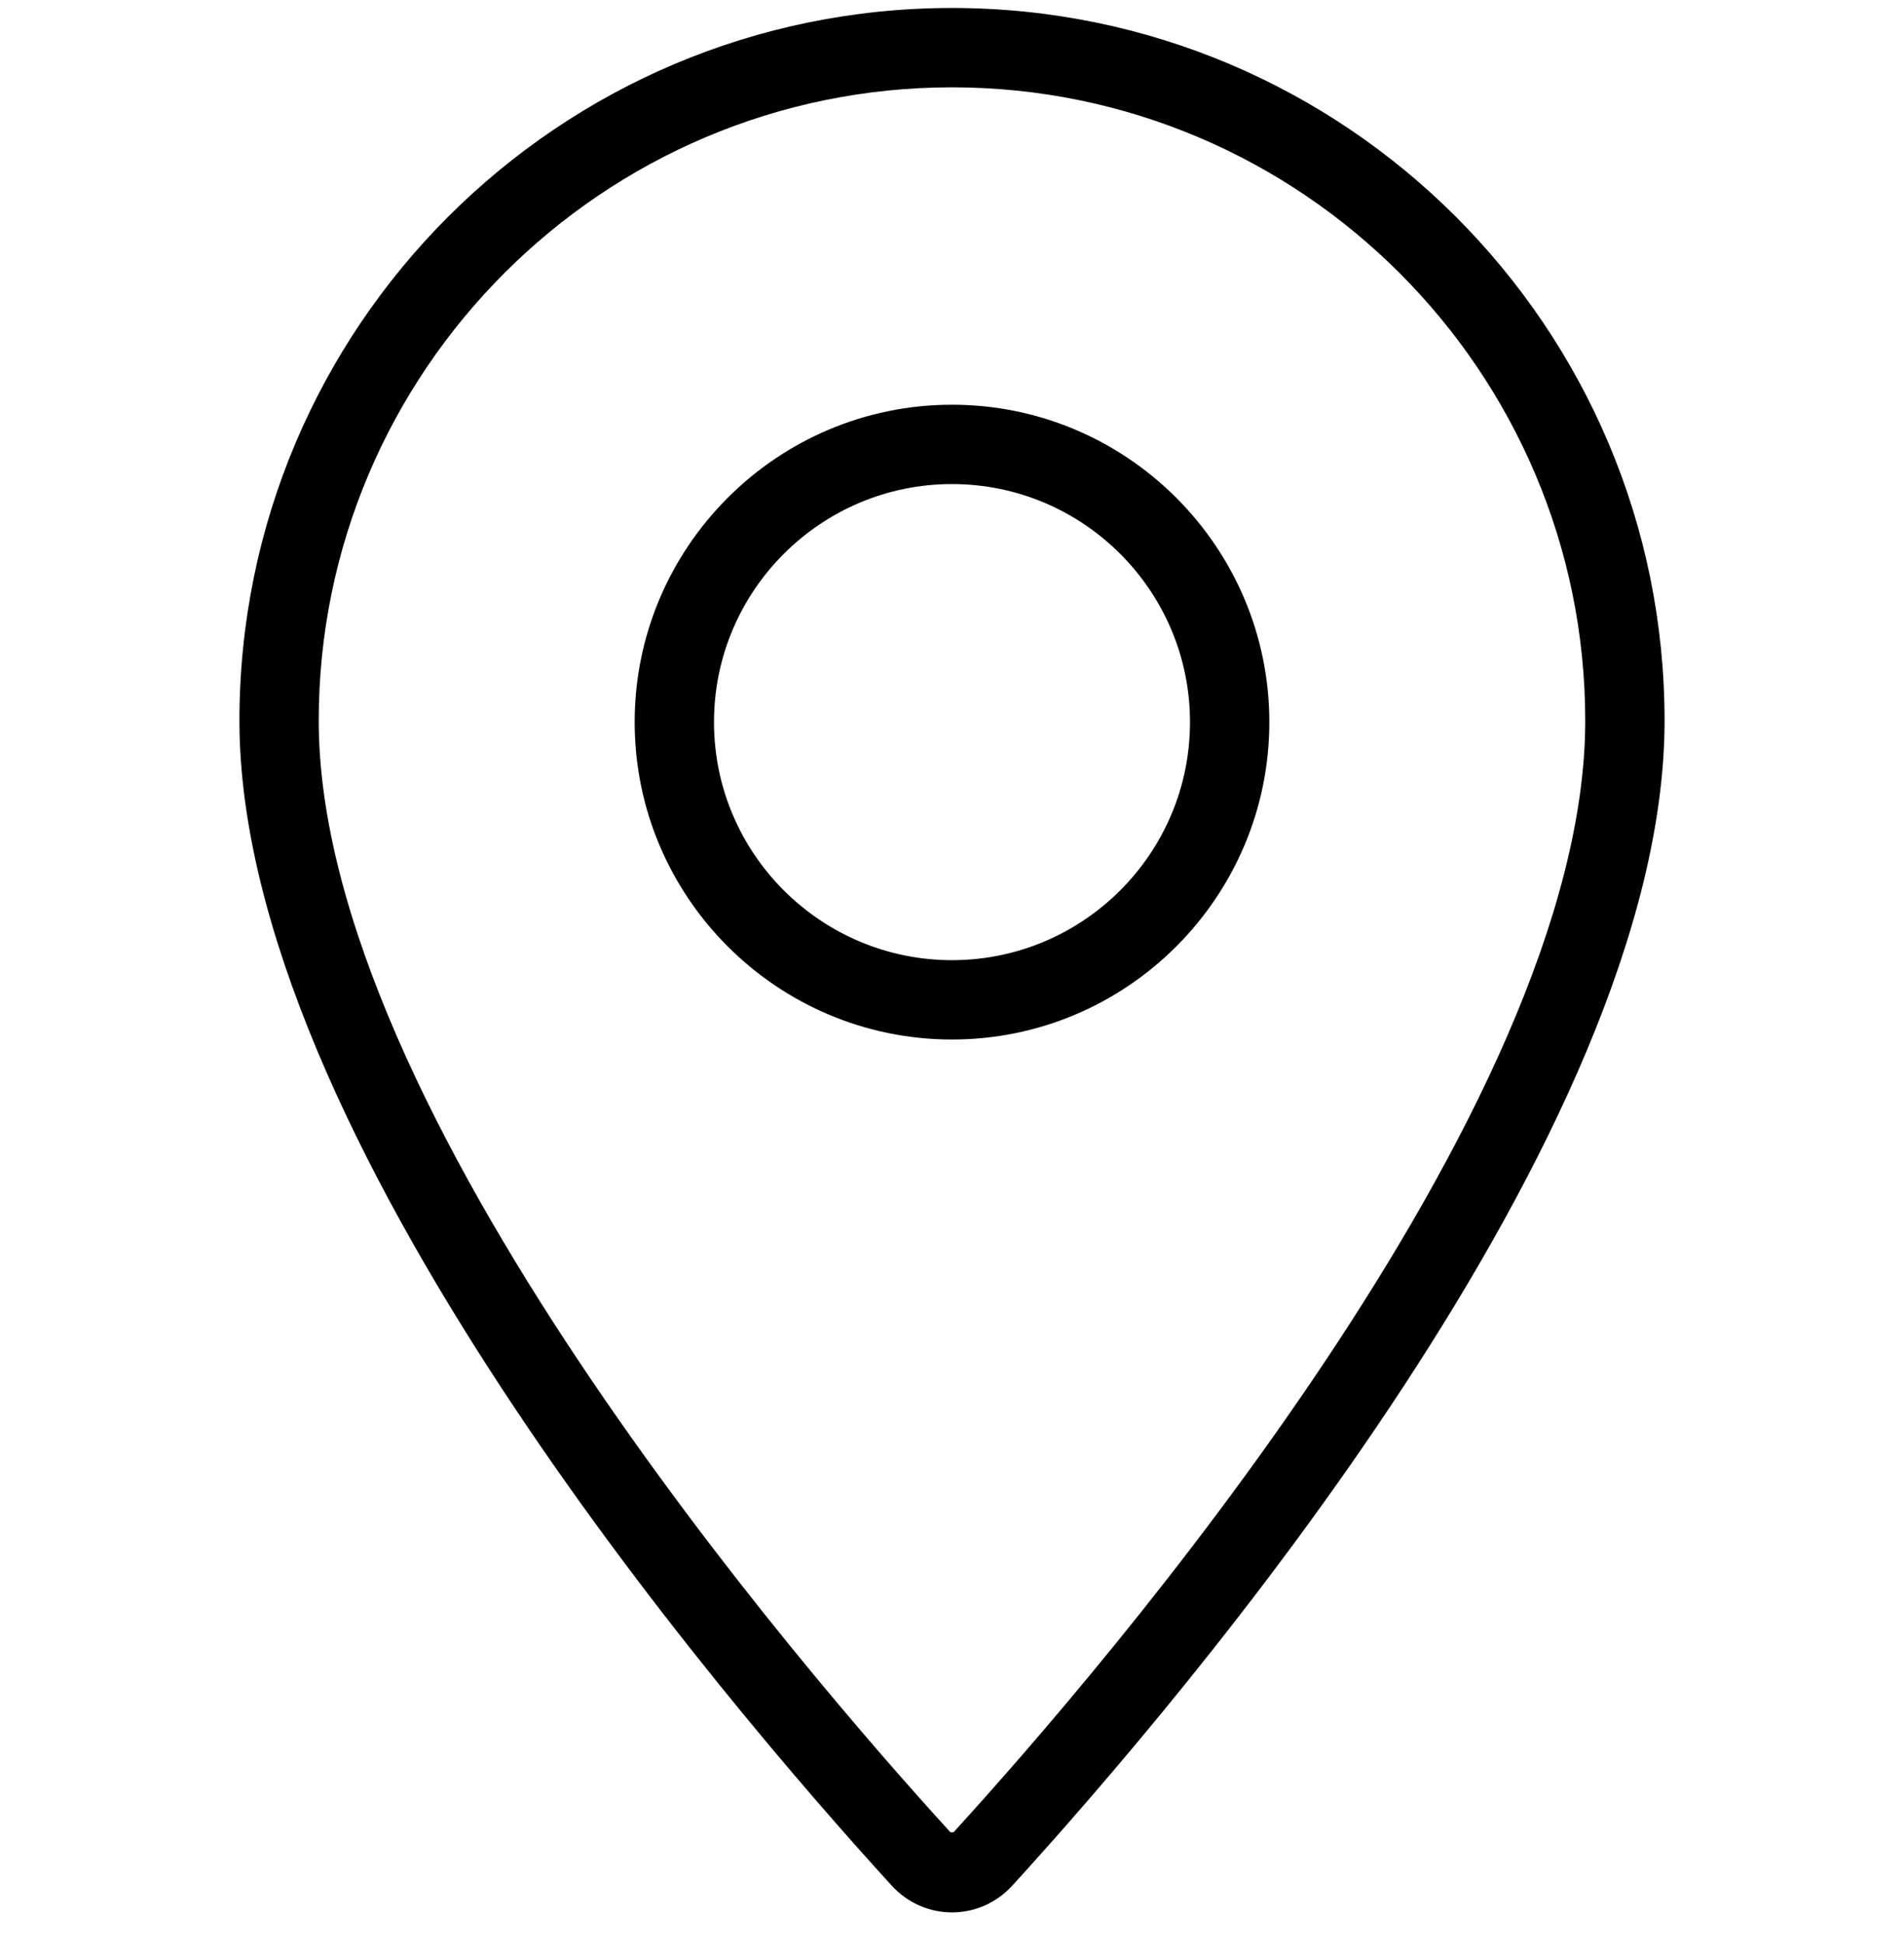
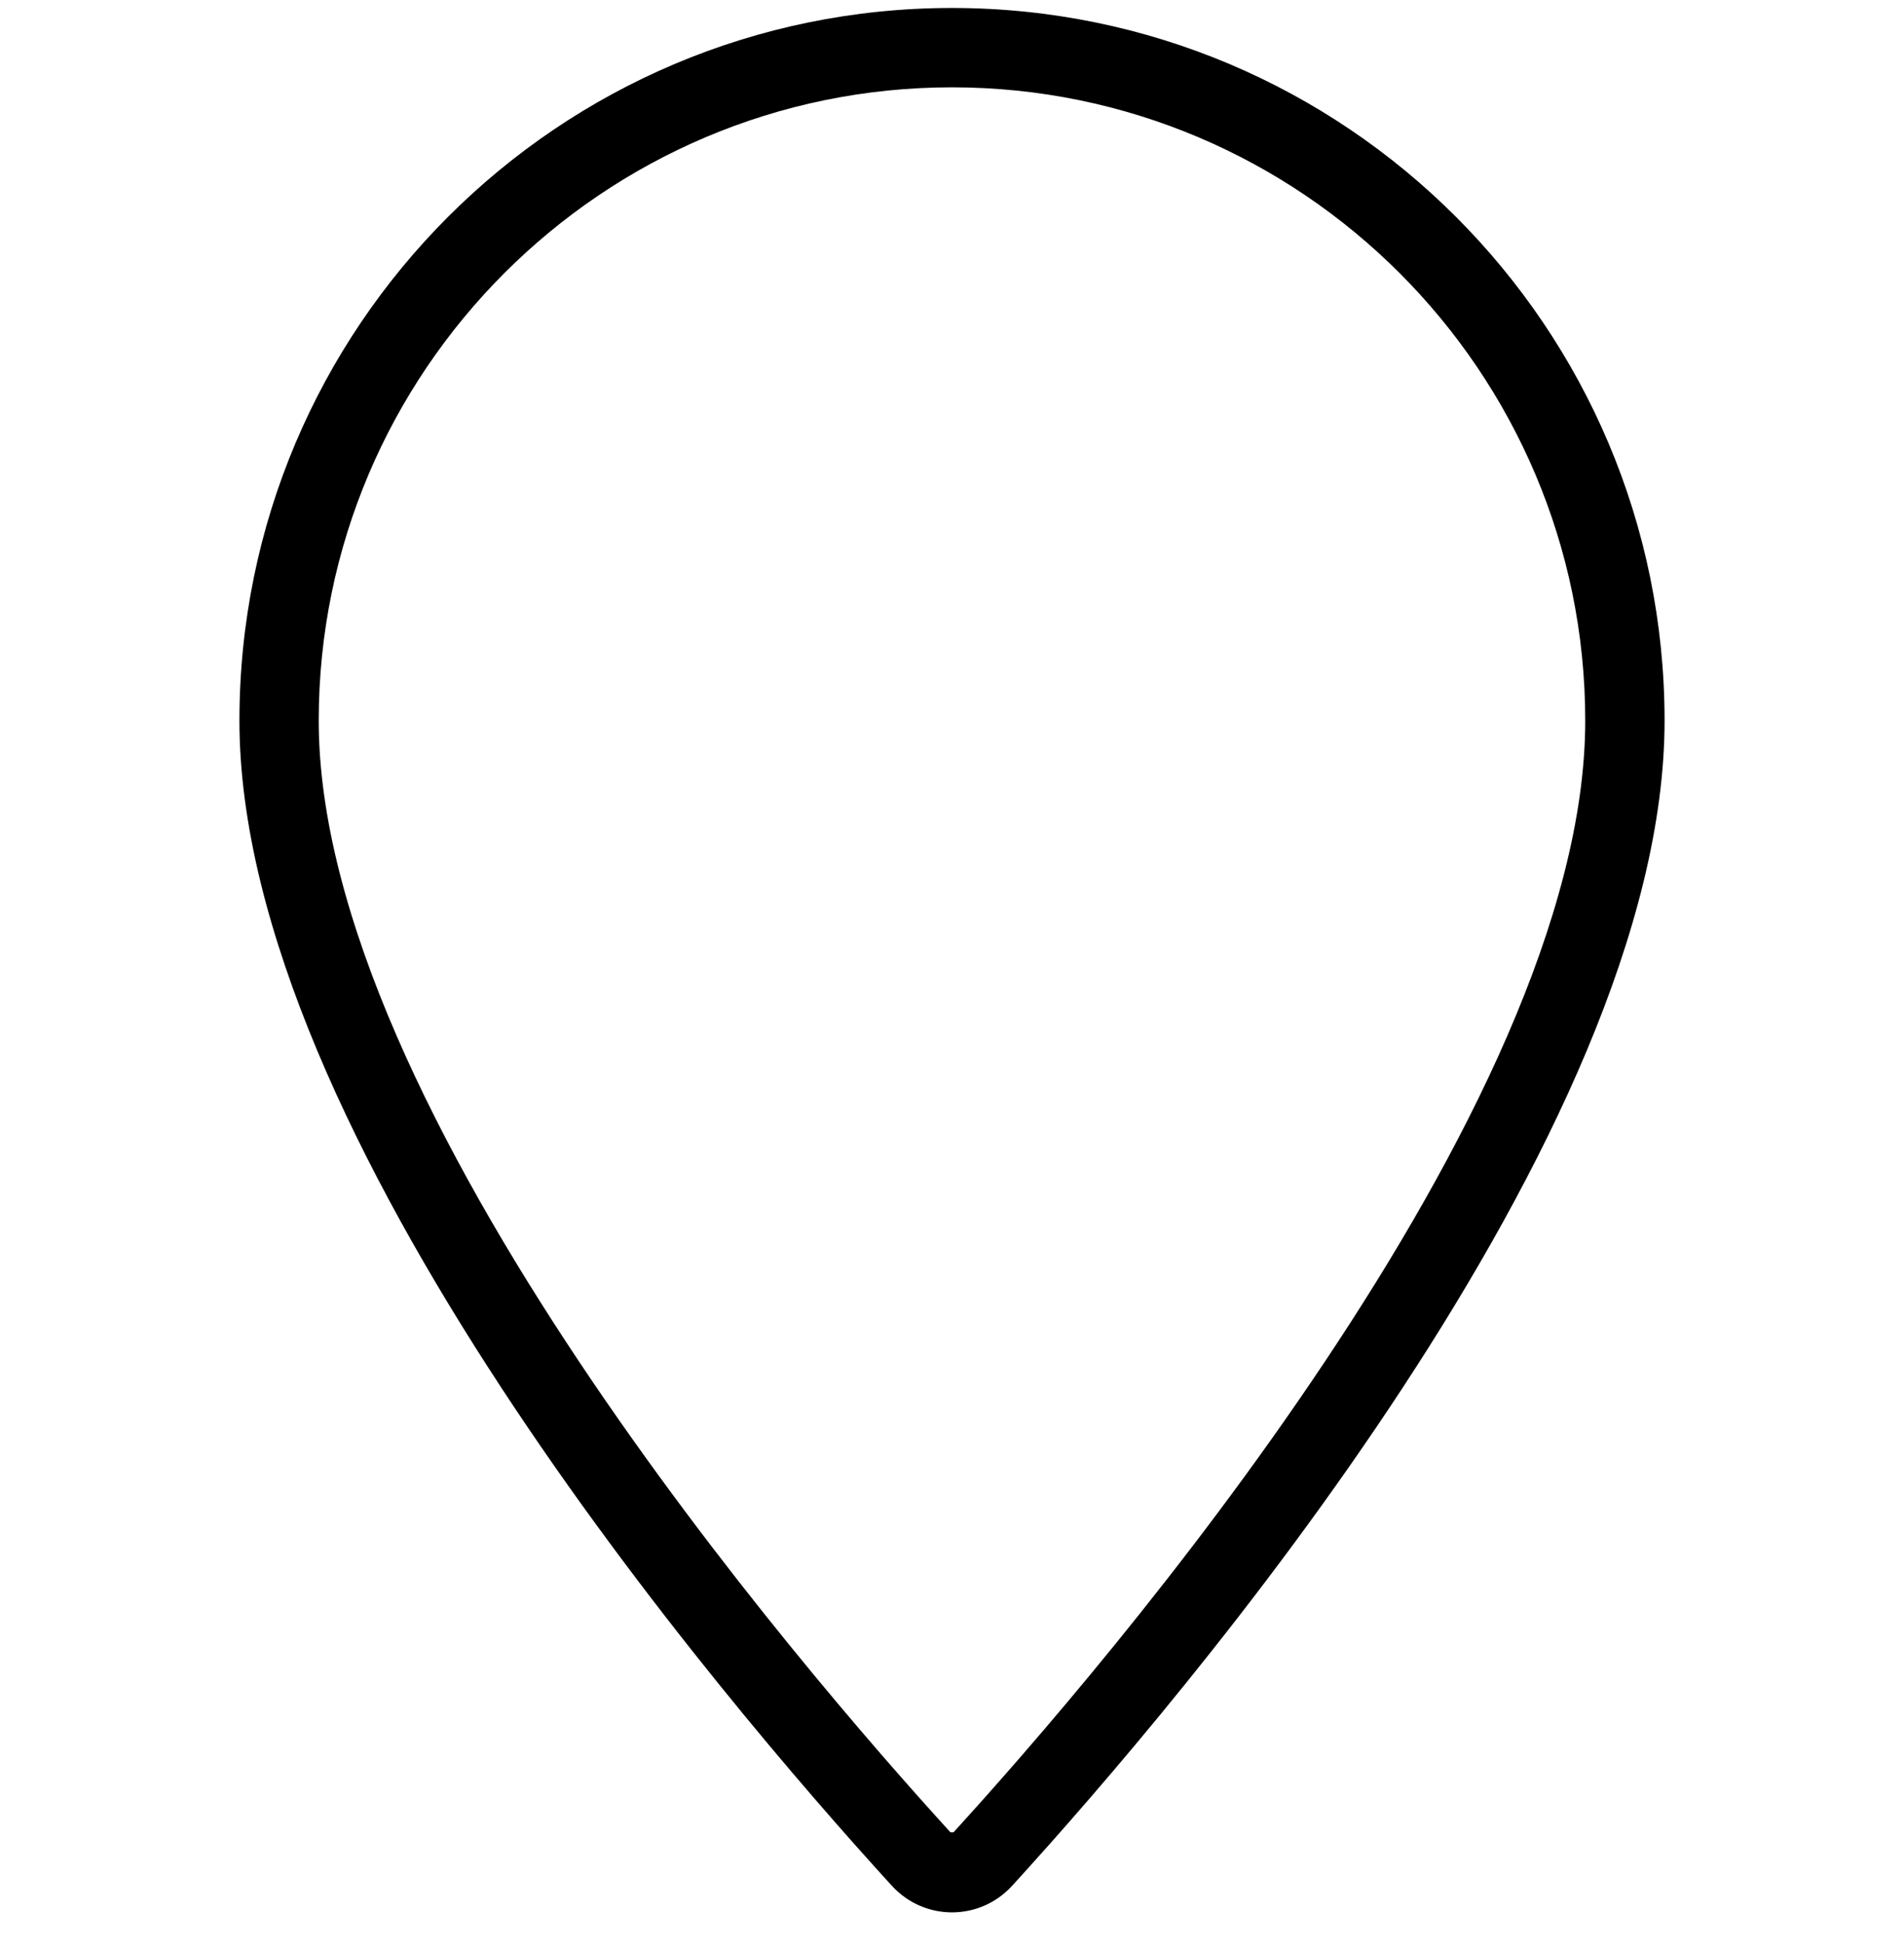
<svg xmlns="http://www.w3.org/2000/svg" width="48" height="49" viewBox="0 0 48 49" fill="none">
  <g clip-path="url(#clip0_5064_26371)">
    <path d="M24 0.201C14.079 0.201 6.036 8.244 6.036 18.165C6.036 28.579 18.152 42.784 22.483 47.53C22.892 47.977 23.446 48.201 24 48.201C24.554 48.201 25.108 47.977 25.517 47.53C29.848 42.784 41.964 28.579 41.964 18.165C41.964 8.244 33.921 0.201 24 0.201ZM24.039 46.182H23.96C20.224 42.089 8.035 27.972 8.035 18.165C8.036 9.362 15.197 2.201 24 2.201C32.803 2.201 39.964 9.362 39.964 18.165C39.964 27.972 27.775 42.089 24.039 46.182Z" fill="black" />
-     <path d="M24 10.201C19.589 10.201 16 13.79 16 18.201C16 22.612 19.589 26.201 24 26.201C28.411 26.201 32 22.612 32 18.201C32 13.79 28.411 10.201 24 10.201ZM24 24.201C20.691 24.201 18 21.51 18 18.201C18 14.892 20.691 12.201 24 12.201C27.309 12.201 30 14.892 30 18.201C30 21.51 27.309 24.201 24 24.201Z" fill="black" />
  </g>
  <defs>
    <clipPath id="clip0_5064_26371">
      <rect width="48" height="48" fill="white" transform="translate(0 0.201)" />
    </clipPath>
  </defs>
</svg>